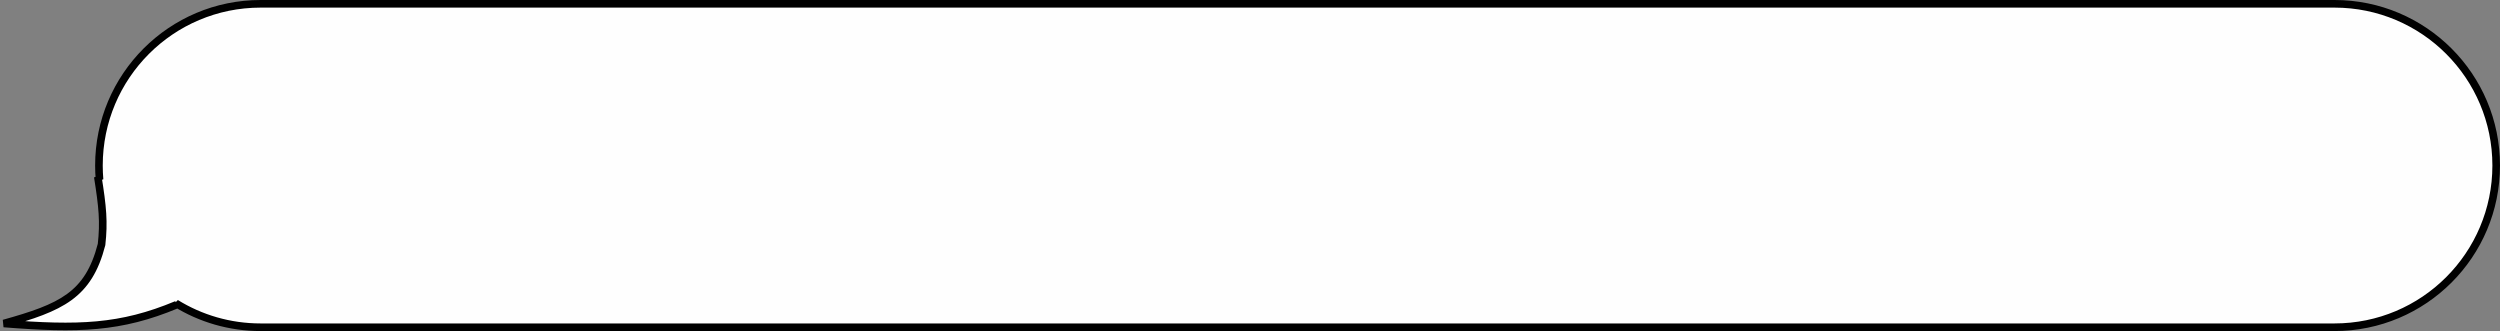
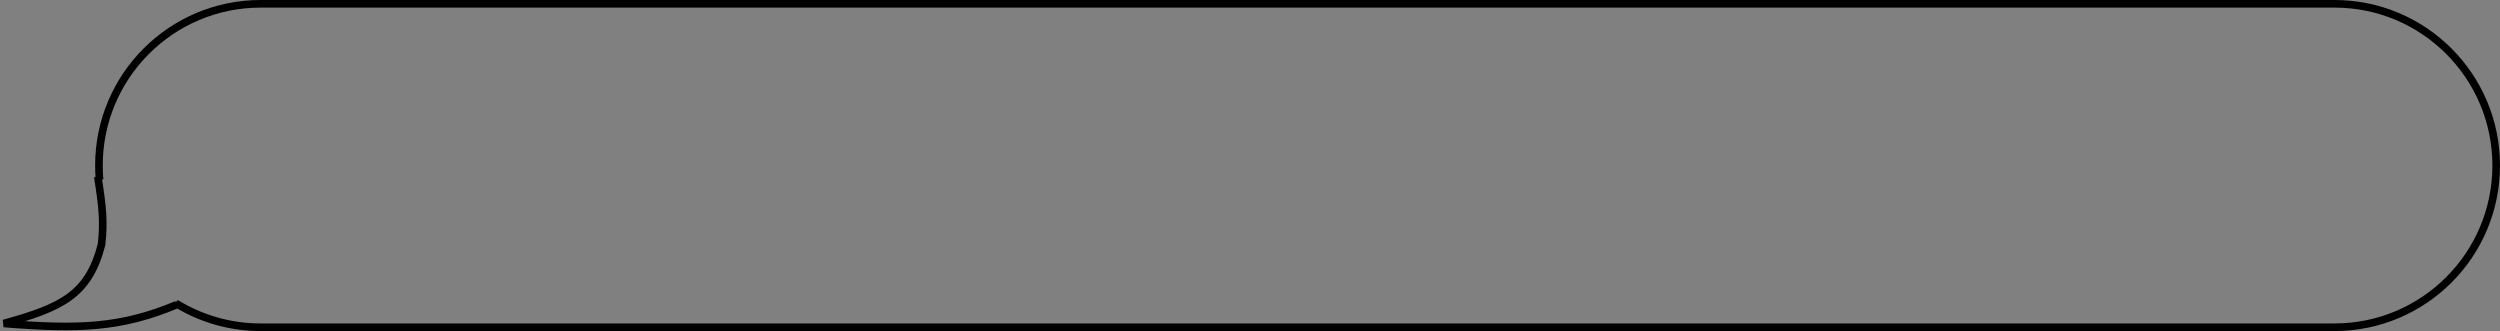
<svg xmlns="http://www.w3.org/2000/svg" width="657" height="87" viewBox="0 0 657 87" fill="none">
  <rect x="0" y="0" width="657" height="87" fill="#808080" stroke="none" />
-   <path fill-rule="evenodd" clip-rule="evenodd" d="M68.5 1C45.028 1 26 20.028 26 43.5C26 44.749 26.054 45.986 26.16 47.209L25.701 46.465C26.965 54.39 27.349 58.34 26.689 64.256C23.238 77.642 16.023 80.815 1 85.012C20.5 86.55 31.658 86.259 46.449 80.07L46.22 79.699C52.698 83.695 60.33 86 68.5 86H613.5C636.972 86 656 66.972 656 43.5C656 20.028 636.972 1 613.5 1H68.5Z" fill="#FEFEFE" />
-   <path d="M26.16 47.209L25.309 47.734L27.156 47.122L26.16 47.209ZM25.701 46.465L26.552 45.94L24.713 46.623L25.701 46.465ZM26.689 64.256L27.657 64.505L27.675 64.437L27.683 64.367L26.689 64.256ZM1 85.012L0.731 84.049L0.921 86.008L1 85.012ZM46.449 80.07L46.835 80.992L47.915 80.54L47.3 79.544L46.449 80.07ZM46.22 79.699L46.745 78.848L45.369 80.224L46.22 79.699ZM27 43.5C27 20.58 45.58 2 68.5 2V0C44.476 0 25 19.476 25 43.5H27ZM27.156 47.122C27.053 45.929 27 44.721 27 43.5H25C25 44.778 25.055 46.044 25.163 47.295L27.156 47.122ZM27.01 46.683L26.552 45.94L24.85 46.99L25.309 47.734L27.01 46.683ZM24.713 46.623C25.973 54.519 26.34 58.364 25.695 64.145L27.683 64.367C28.358 58.317 27.957 54.261 26.688 46.307L24.713 46.623ZM25.72 64.006C24.037 70.534 21.477 74.449 17.596 77.271C13.649 80.142 8.26 81.946 0.731 84.049L1.269 85.975C8.763 83.882 14.493 82.001 18.772 78.889C23.117 75.729 25.889 71.365 27.657 64.505L25.72 64.006ZM0.921 86.008C20.477 87.552 31.824 87.274 46.835 80.992L46.063 79.147C31.491 85.245 20.524 85.549 1.079 84.015L0.921 86.008ZM47.3 79.544L47.071 79.174L45.369 80.224L45.598 80.595L47.3 79.544ZM68.5 85C60.521 85 53.07 82.749 46.745 78.848L45.695 80.55C52.327 84.64 60.139 87 68.5 87V85ZM613.5 85H68.5V87H613.5V85ZM655 43.5C655 66.42 636.42 85 613.5 85V87C637.524 87 657 67.524 657 43.5H655ZM613.5 2C636.42 2 655 20.58 655 43.5H657C657 19.476 637.524 0 613.5 0V2ZM68.5 2H613.5V0H68.5V2Z" fill="black" />
+   <path d="M26.16 47.209L25.309 47.734L27.156 47.122L26.16 47.209ZM25.701 46.465L26.552 45.94L24.713 46.623L25.701 46.465ZM26.689 64.256L27.657 64.505L27.675 64.437L27.683 64.367L26.689 64.256ZM1 85.012L0.731 84.049L0.921 86.008L1 85.012ZM46.449 80.07L46.835 80.992L47.915 80.54L47.3 79.544L46.449 80.07ZM46.22 79.699L46.745 78.848L45.369 80.224L46.22 79.699ZM27 43.5C27 20.58 45.58 2 68.5 2V0C44.476 0 25 19.476 25 43.5H27ZM27.156 47.122C27.053 45.929 27 44.721 27 43.5H25C25 44.778 25.055 46.044 25.163 47.295L27.156 47.122ZM27.01 46.683L26.552 45.94L24.85 46.99L25.309 47.734L27.01 46.683ZM24.713 46.623C25.973 54.519 26.34 58.364 25.695 64.145L27.683 64.367C28.358 58.317 27.957 54.261 26.688 46.307L24.713 46.623ZM25.72 64.006C24.037 70.534 21.477 74.449 17.596 77.271C13.649 80.142 8.26 81.946 0.731 84.049L1.269 85.975C8.763 83.882 14.493 82.001 18.772 78.889C23.117 75.729 25.889 71.365 27.657 64.505L25.72 64.006ZM0.921 86.008C20.477 87.552 31.824 87.274 46.835 80.992L46.063 79.147C31.491 85.245 20.524 85.549 1.079 84.015L0.921 86.008ZM47.3 79.544L47.071 79.174L45.369 80.224L45.598 80.595L47.3 79.544ZM68.5 85C60.521 85 53.07 82.749 46.745 78.848L45.695 80.55C52.327 84.64 60.139 87 68.5 87ZM613.5 85H68.5V87H613.5V85ZM655 43.5C655 66.42 636.42 85 613.5 85V87C637.524 87 657 67.524 657 43.5H655ZM613.5 2C636.42 2 655 20.58 655 43.5H657C657 19.476 637.524 0 613.5 0V2ZM68.5 2H613.5V0H68.5V2Z" fill="black" />
</svg>